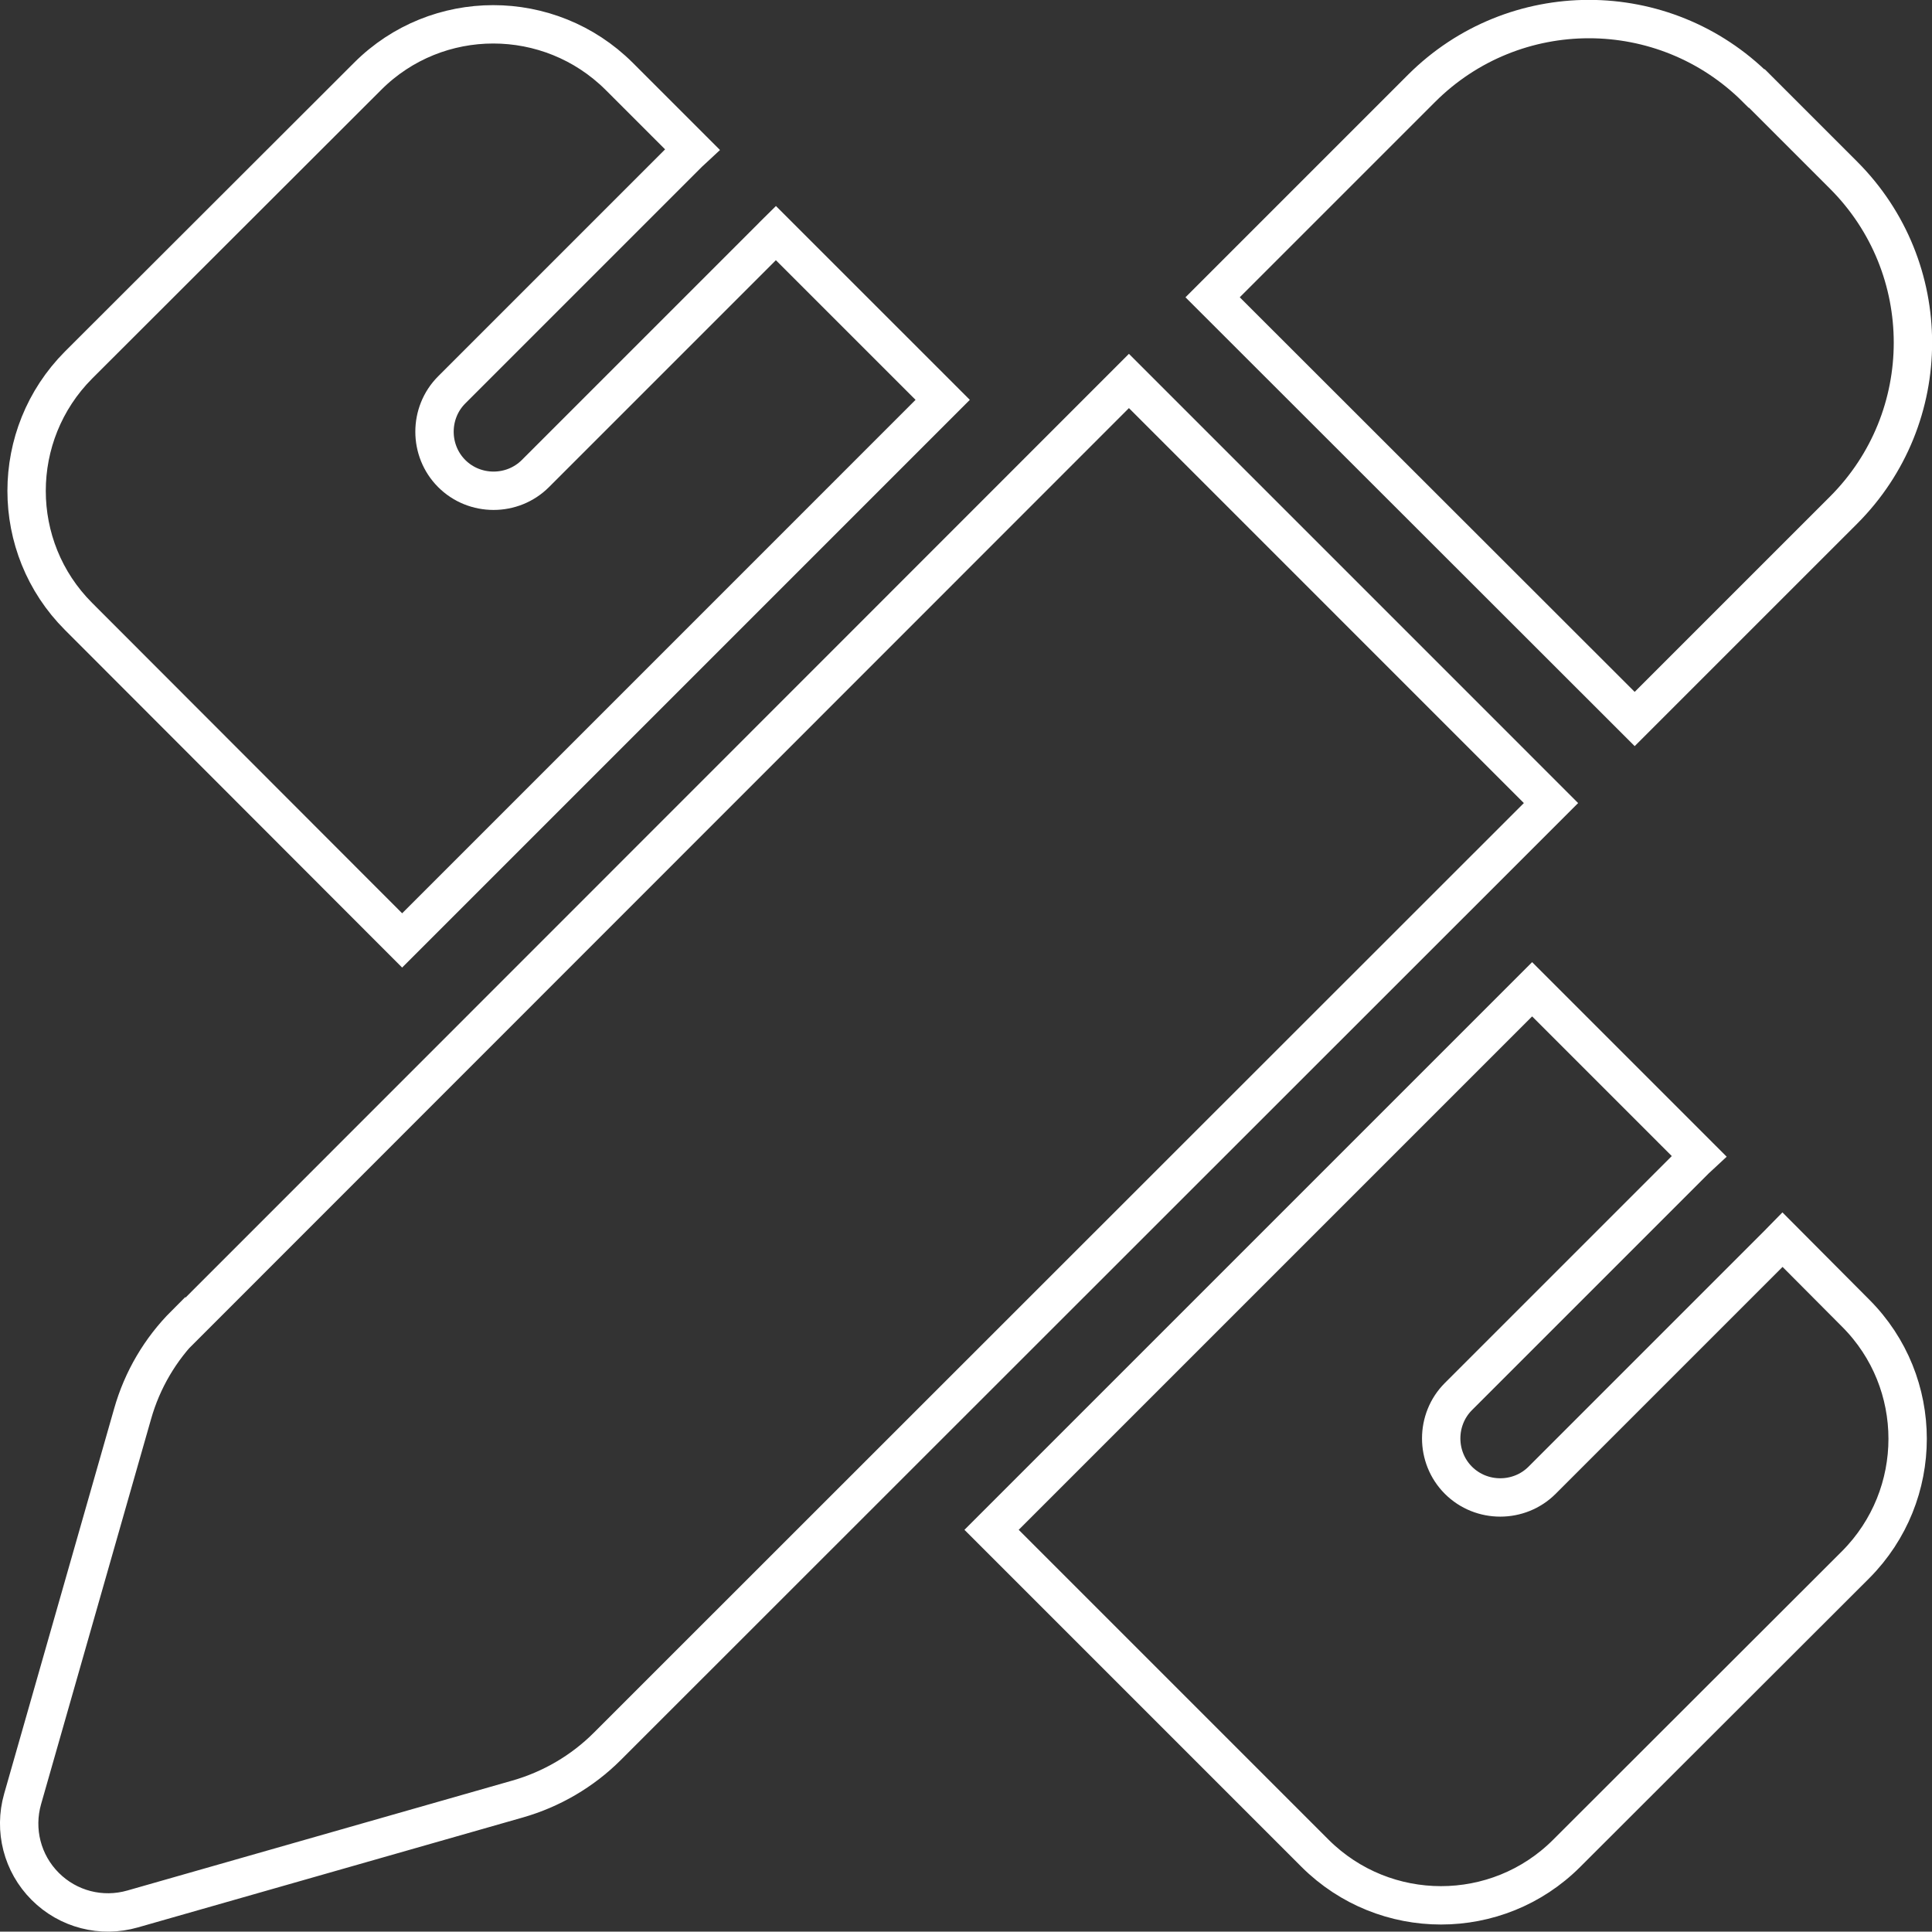
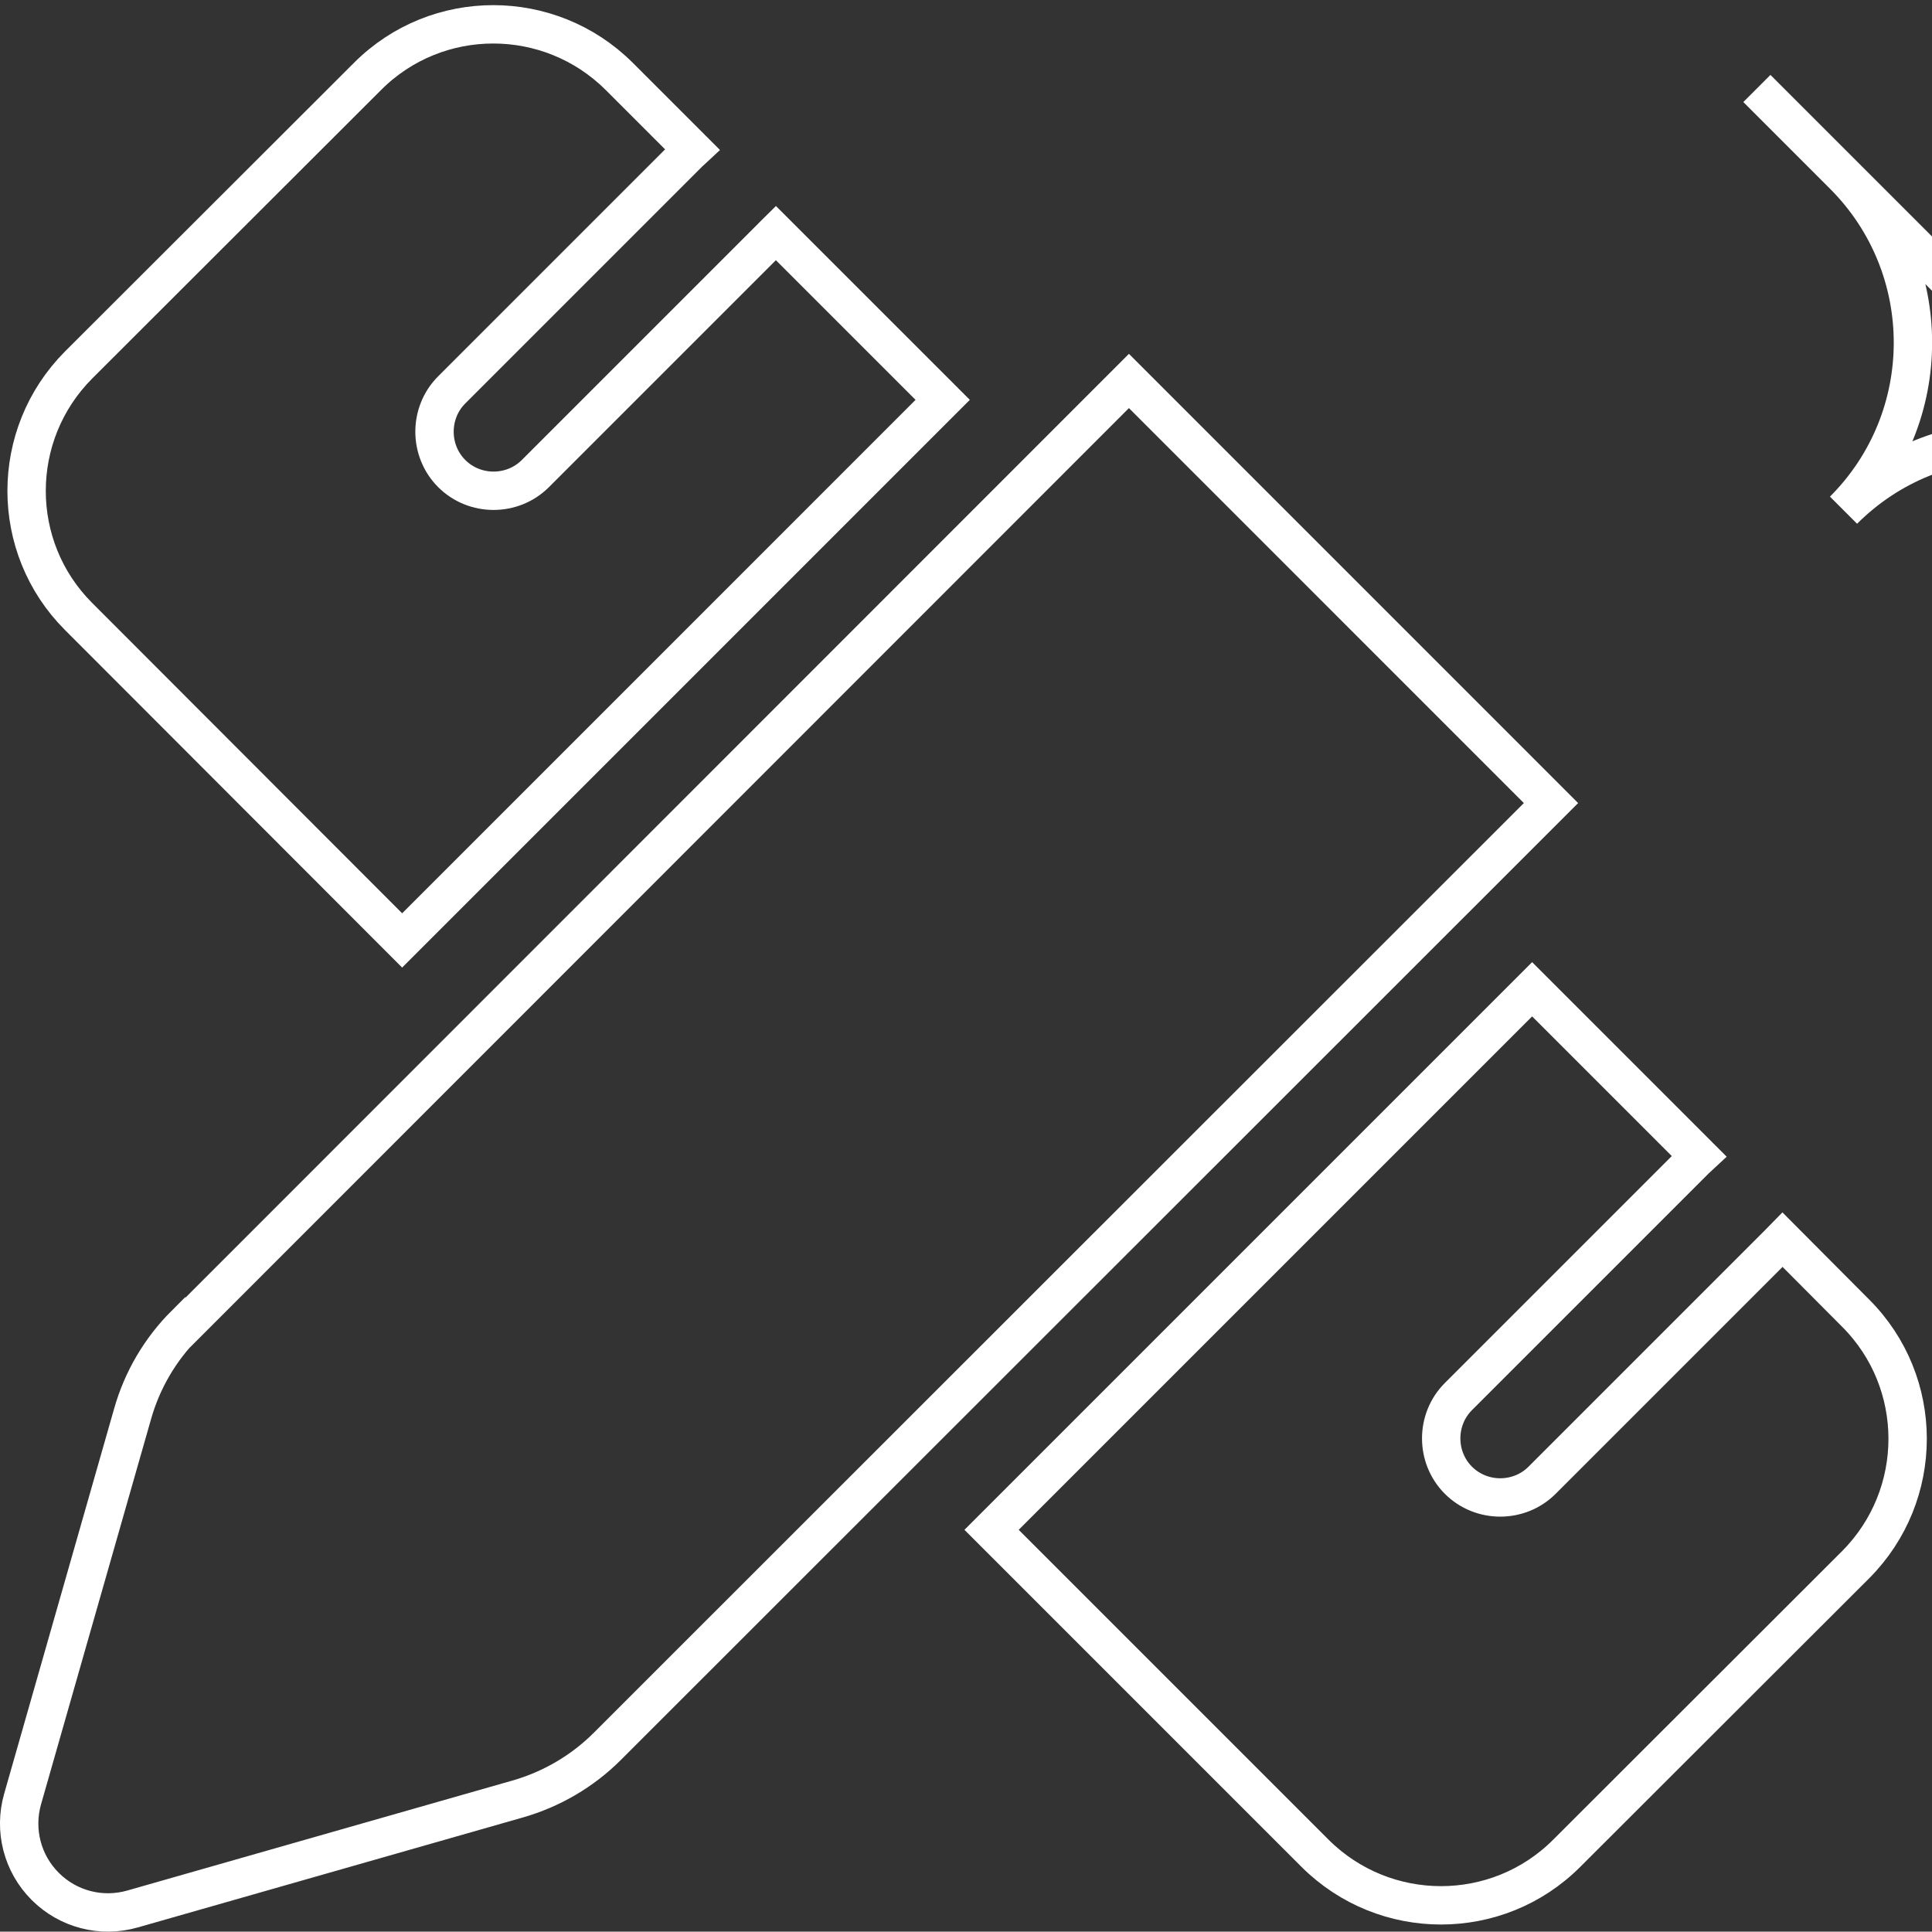
<svg xmlns="http://www.w3.org/2000/svg" xmlns:ns1="http://sodipodi.sourceforge.net/DTD/sodipodi-0.dtd" xmlns:ns2="http://www.inkscape.org/namespaces/inkscape" width="50.353mm" height="50.343mm" viewBox="0 0 50.353 50.343" version="1.1" id="svg6818">
  <rect x="0" y="0" width="50.353" height="50.343" fill="#333333" stroke="none" />
  <ns1:namedview id="namedview6820" pagecolor="#ffffff" bordercolor="#000000" borderopacity="0.25" ns2:showpageshadow="2" ns2:pageopacity="0.0" ns2:pagecheckerboard="true" ns2:deskcolor="#d1d1d1" ns2:document-units="mm" showgrid="false" />
  <defs id="defs6815" />
  <g ns2:label="Calque 1" ns2:groupmode="layer" id="layer1" transform="translate(-12.431,-60.329)">
-     <path d="m 58.22,62.635 2.258,2.258 c 2.412,2.412 2.412,6.321 0,8.733 L 55.035,79.068 44.035,68.077 49.477,62.635 c 2.412,-2.412 6.321,-2.412 8.733,0 z M 17.266,94.855 41.854,70.258 52.854,81.259 28.257,105.846 c -0.647,0.647 -1.457,1.119 -2.335,1.37 l -10.036,2.866 c -0.811,0.232 -1.679,0.01 -2.277,-0.589 -0.598,-0.598 -0.82,-1.467 -0.589,-2.277 l 2.866,-10.036 c 0.251,-0.888 0.724,-1.689 1.37,-2.335 z M 37,70.75 22.912,84.839 14.478,76.395 c -1.805,-1.804 -1.805,-4.738 0,-6.552 l 7.536,-7.527 c 1.805,-1.804 4.738,-1.804 6.552,0 l 1.911,1.911 c -0.031,0.029 -0.068,0.058 -0.097,0.087 l -6.176,6.176 c -0.598,0.598 -0.598,1.583 0,2.181 0.598,0.598 1.583,0.598 2.181,0 l 6.176,-6.176 c 0.031,-0.029 0.058,-0.068 0.087,-0.096 z m 15.362,15.362 4.352,4.352 c -0.031,0.029 -0.068,0.058 -0.097,0.087 l -6.176,6.176 c -0.598,0.598 -0.598,1.583 0,2.181 0.598,0.598 1.583,0.598 2.181,0 l 6.176,-6.176 c 0.031,-0.029 0.058,-0.068 0.087,-0.097 l 1.911,1.92 c 1.804,1.805 1.804,4.738 0,6.552 l -7.536,7.527 c -1.805,1.804 -4.738,1.804 -6.552,0 l -8.434,-8.434 z" id="path9446" style="fill:none;stroke:#ffffff;stroke-width:1;stroke-dasharray:none;stroke-opacity:1" ns2:export-filename="..\..\..\NalcoWebsiteV2\EditDesign.svg" ns2:export-xdpi="9.315897" ns2:export-ydpi="9.315897" />
+     <path d="m 58.22,62.635 2.258,2.258 c 2.412,2.412 2.412,6.321 0,8.733 c 2.412,-2.412 6.321,-2.412 8.733,0 z M 17.266,94.855 41.854,70.258 52.854,81.259 28.257,105.846 c -0.647,0.647 -1.457,1.119 -2.335,1.37 l -10.036,2.866 c -0.811,0.232 -1.679,0.01 -2.277,-0.589 -0.598,-0.598 -0.82,-1.467 -0.589,-2.277 l 2.866,-10.036 c 0.251,-0.888 0.724,-1.689 1.37,-2.335 z M 37,70.75 22.912,84.839 14.478,76.395 c -1.805,-1.804 -1.805,-4.738 0,-6.552 l 7.536,-7.527 c 1.805,-1.804 4.738,-1.804 6.552,0 l 1.911,1.911 c -0.031,0.029 -0.068,0.058 -0.097,0.087 l -6.176,6.176 c -0.598,0.598 -0.598,1.583 0,2.181 0.598,0.598 1.583,0.598 2.181,0 l 6.176,-6.176 c 0.031,-0.029 0.058,-0.068 0.087,-0.096 z m 15.362,15.362 4.352,4.352 c -0.031,0.029 -0.068,0.058 -0.097,0.087 l -6.176,6.176 c -0.598,0.598 -0.598,1.583 0,2.181 0.598,0.598 1.583,0.598 2.181,0 l 6.176,-6.176 c 0.031,-0.029 0.058,-0.068 0.087,-0.097 l 1.911,1.92 c 1.804,1.805 1.804,4.738 0,6.552 l -7.536,7.527 c -1.805,1.804 -4.738,1.804 -6.552,0 l -8.434,-8.434 z" id="path9446" style="fill:none;stroke:#ffffff;stroke-width:1;stroke-dasharray:none;stroke-opacity:1" ns2:export-filename="..\..\..\NalcoWebsiteV2\EditDesign.svg" ns2:export-xdpi="9.315897" ns2:export-ydpi="9.315897" />
  </g>
</svg>